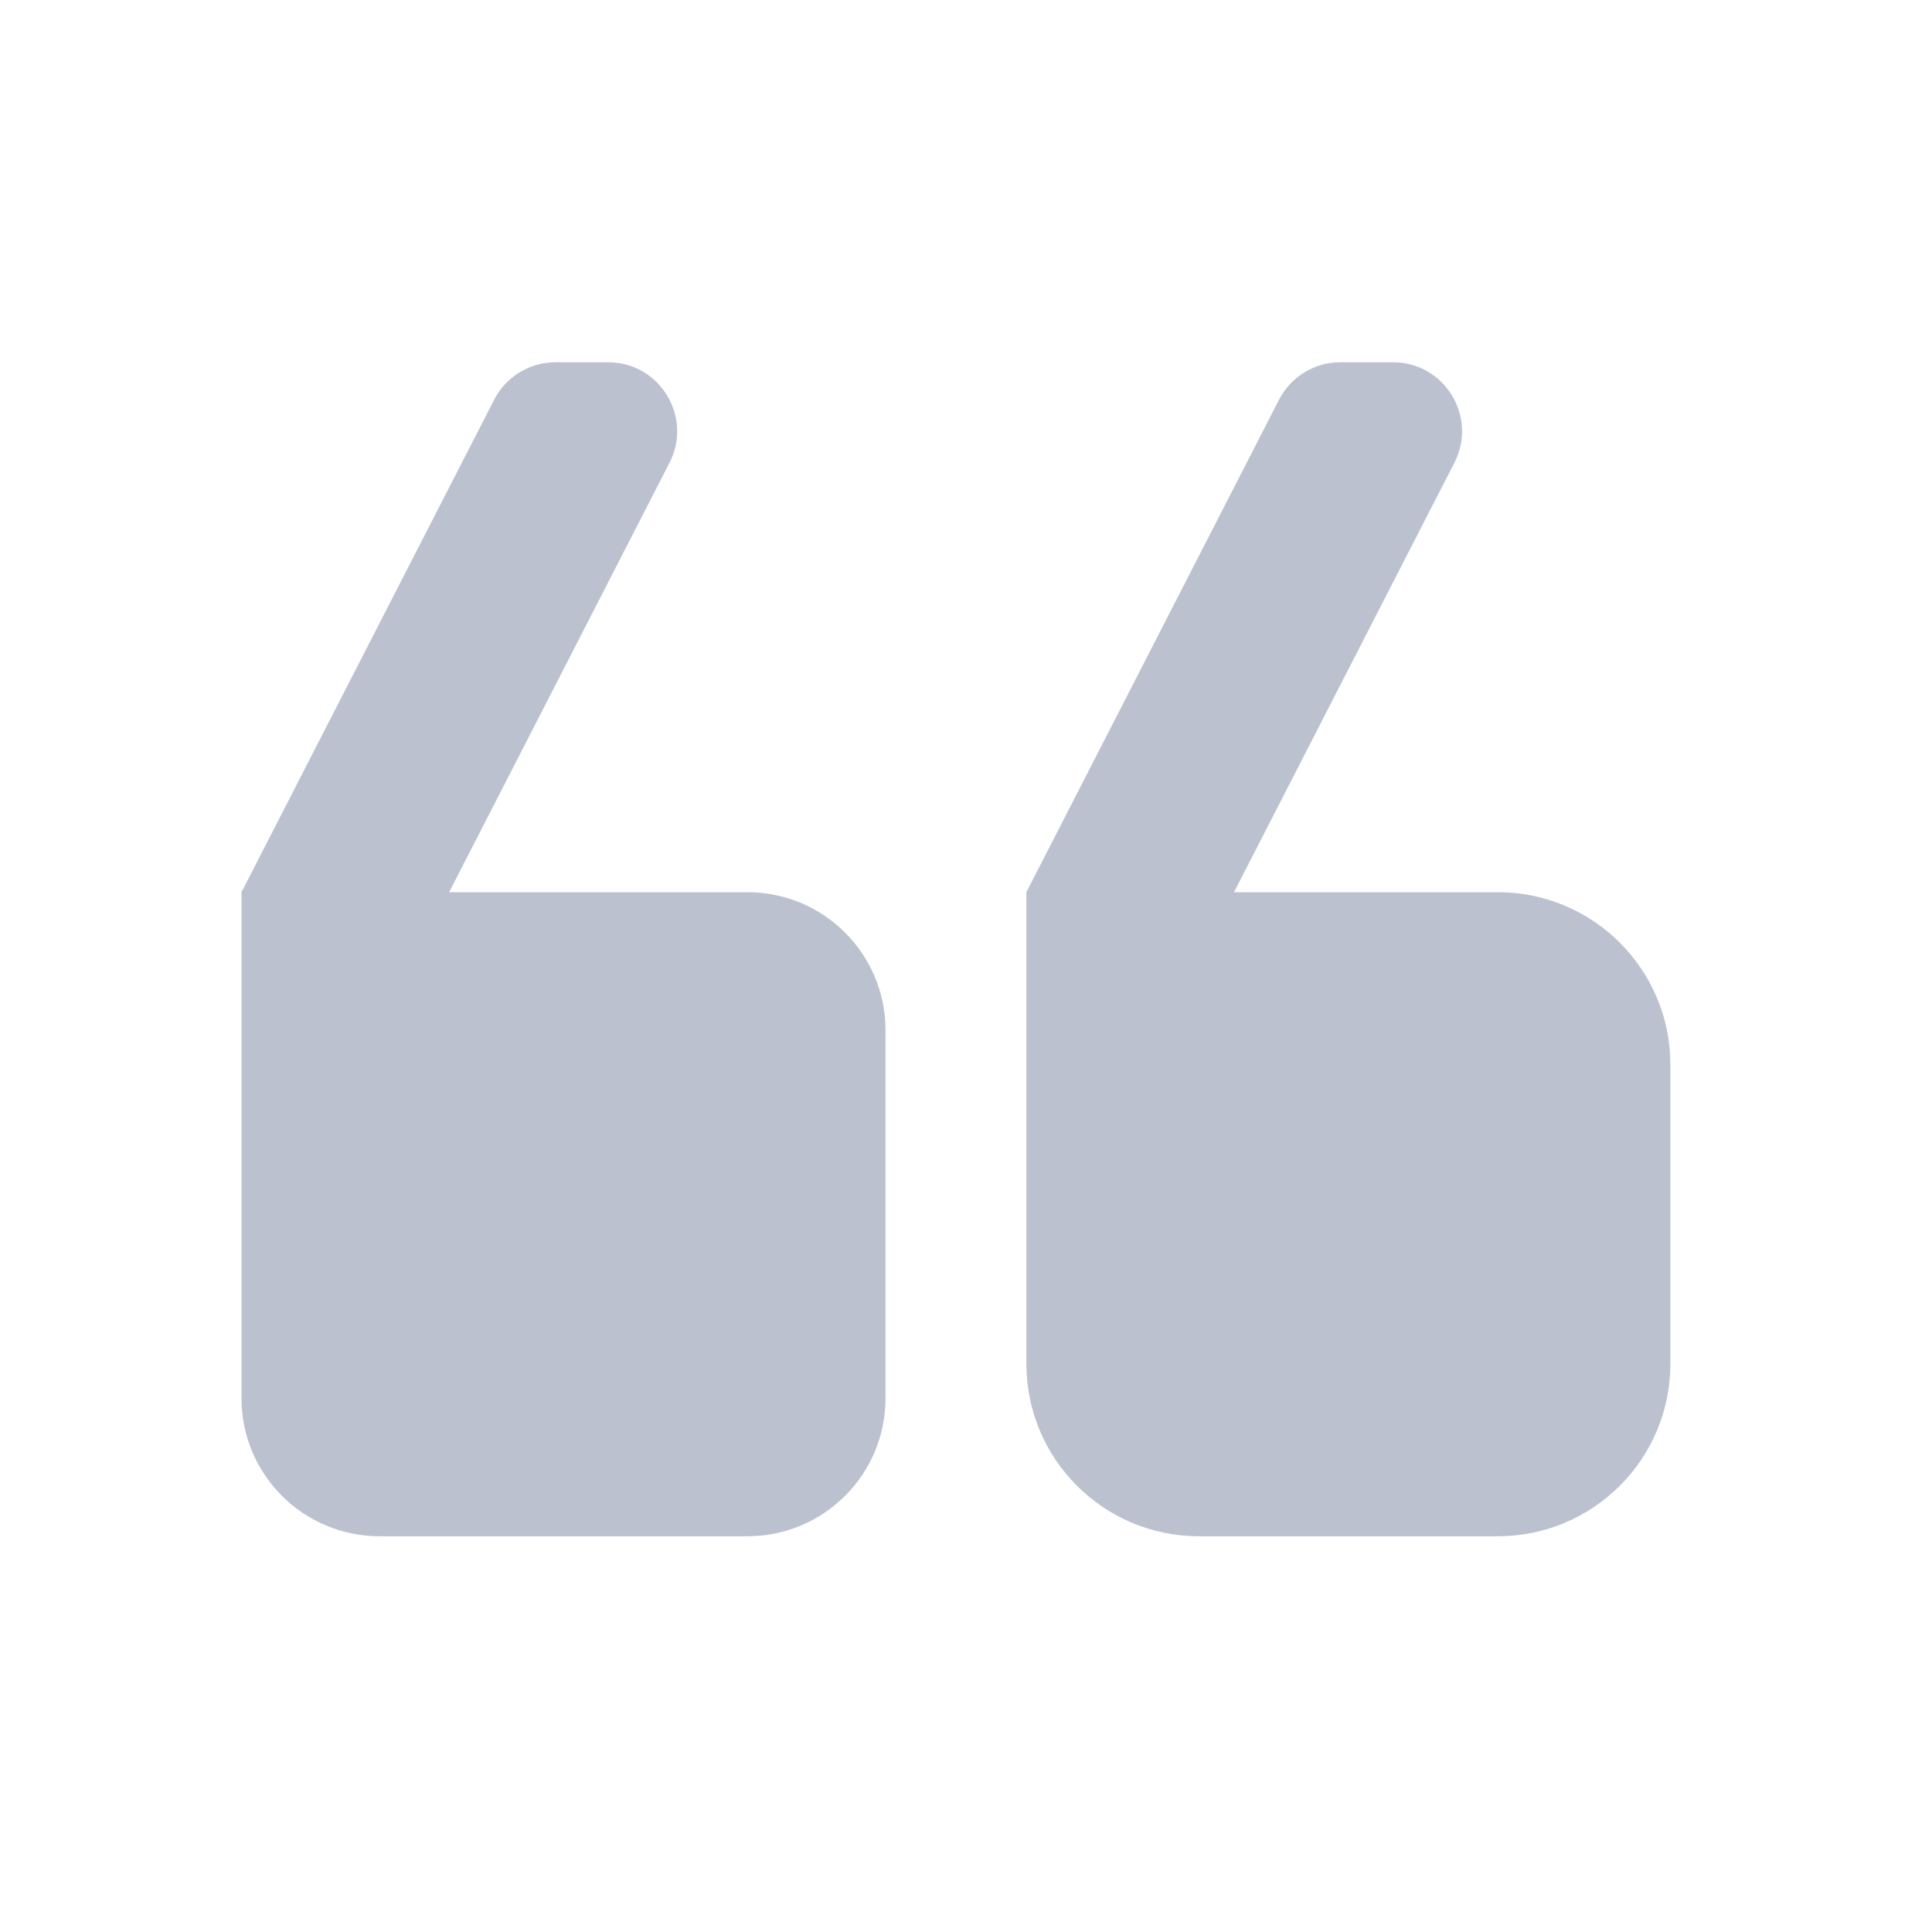
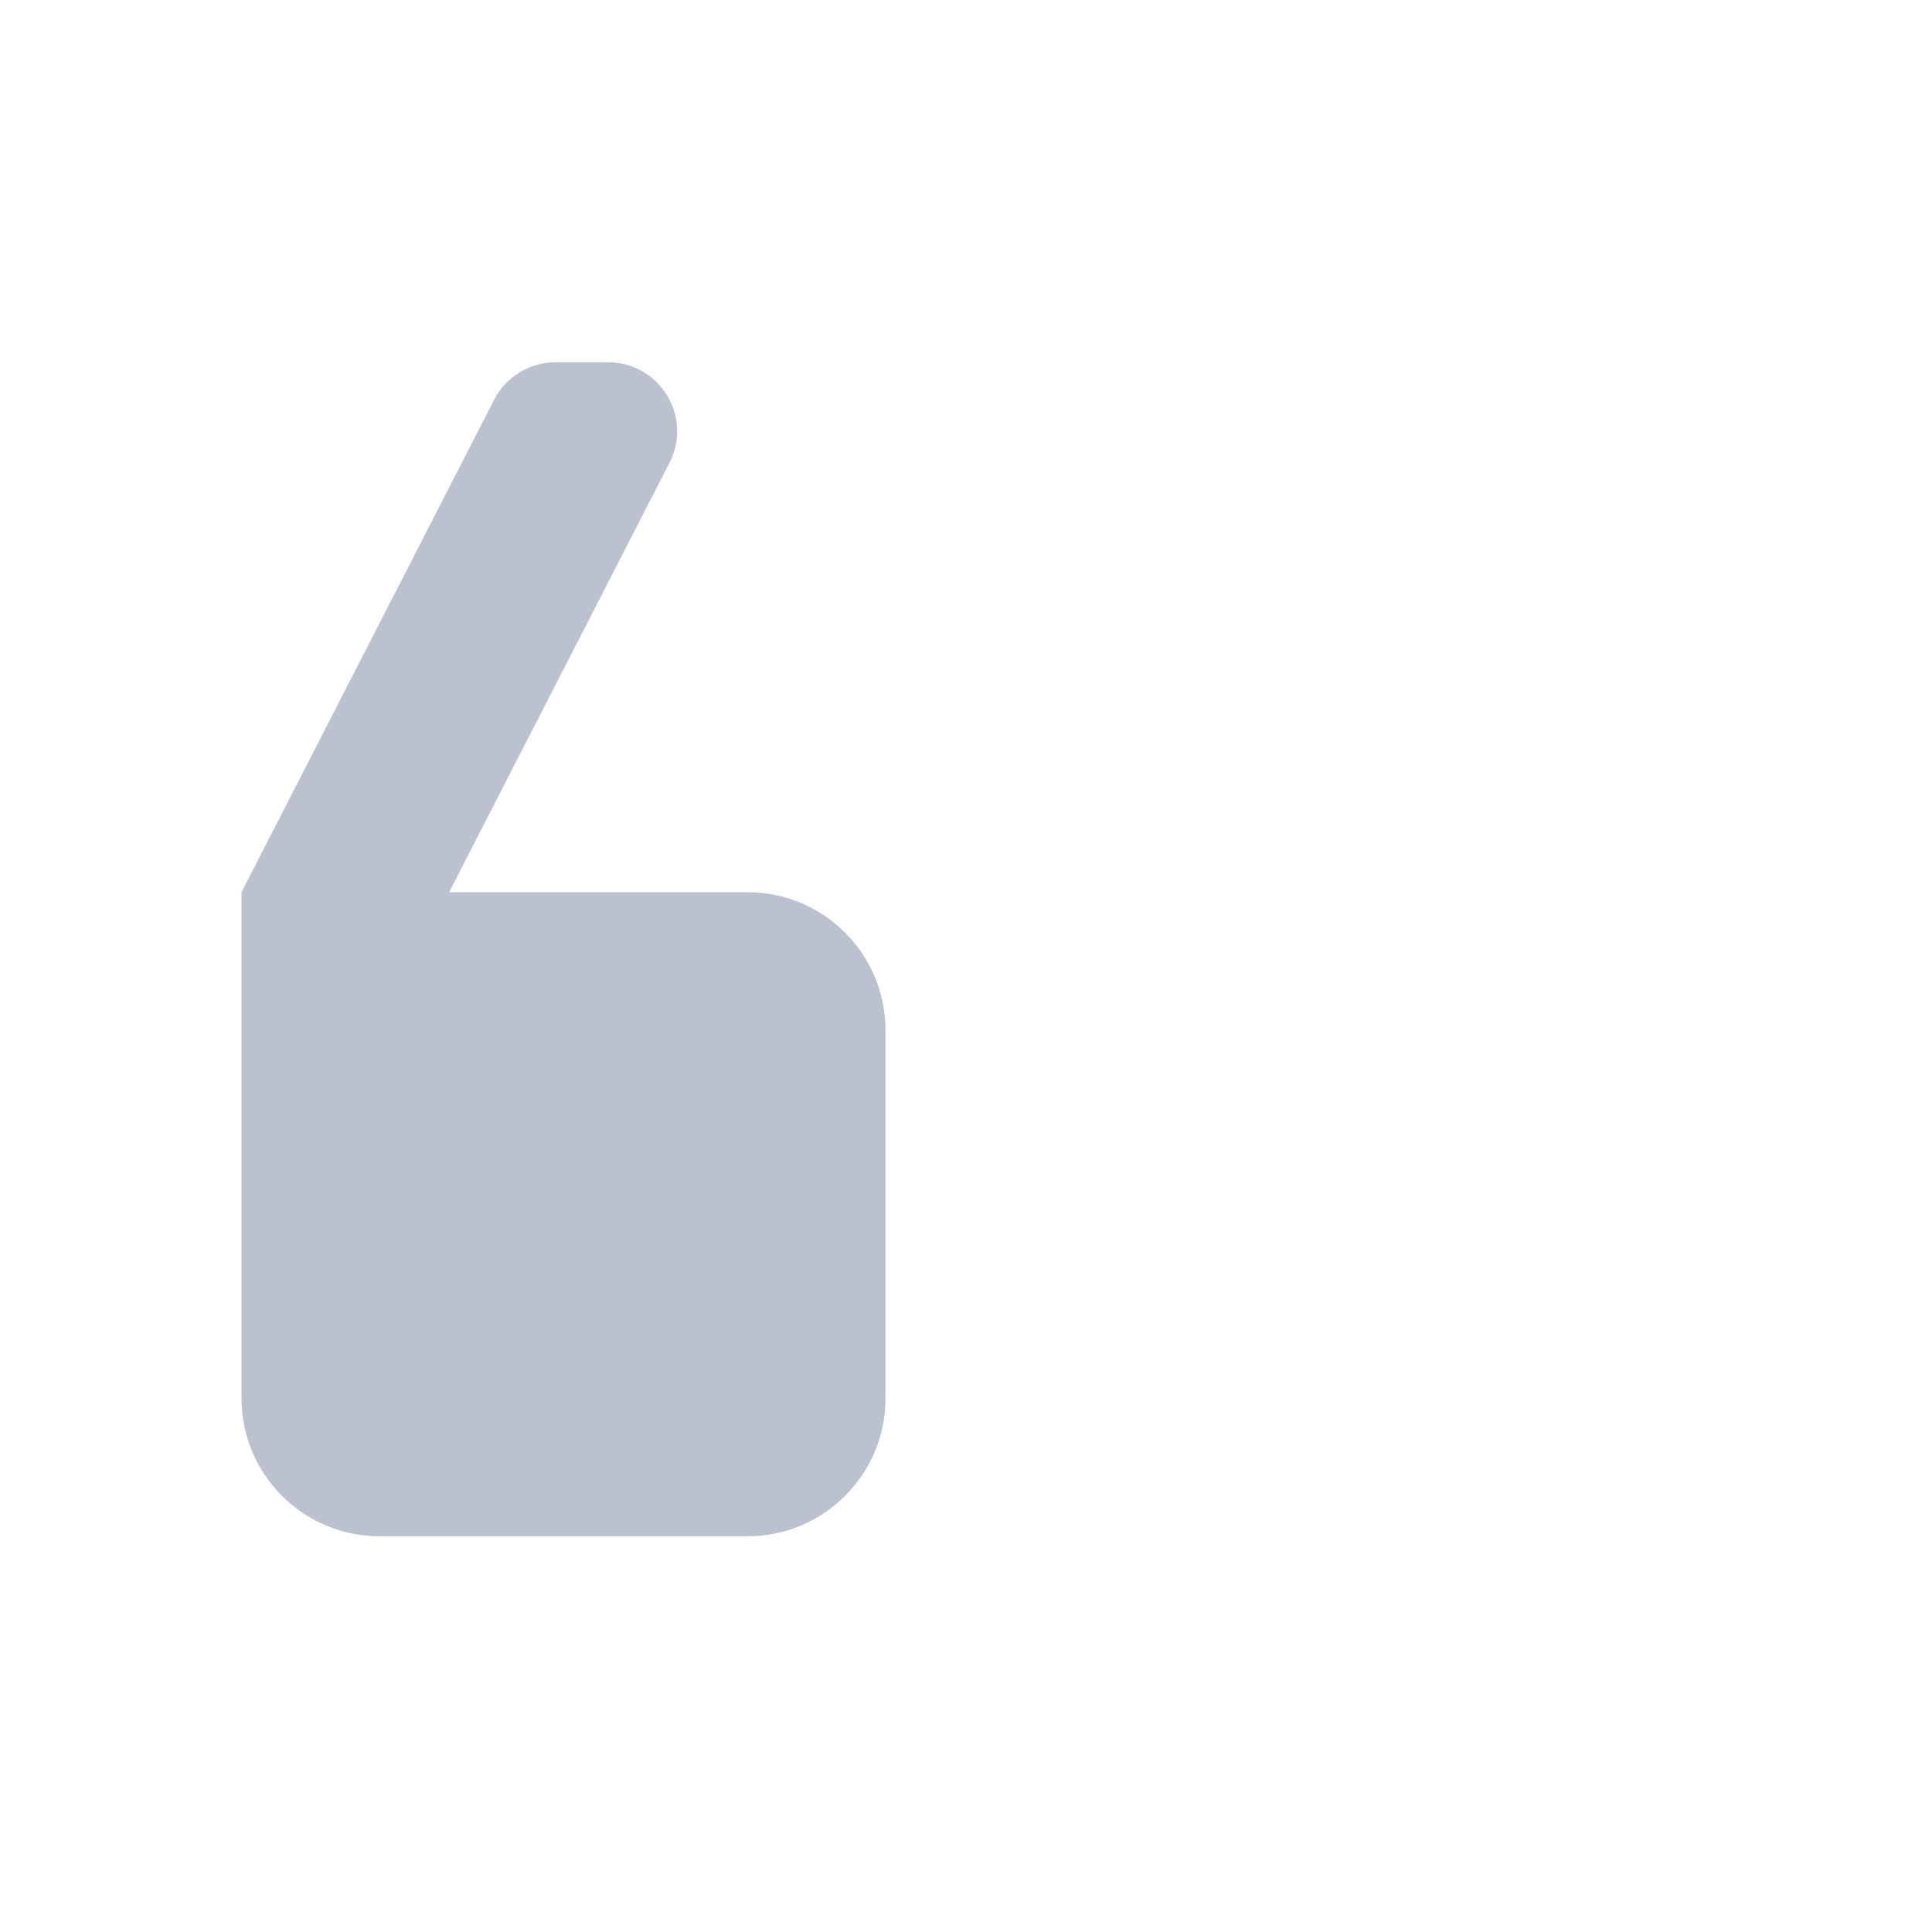
<svg xmlns="http://www.w3.org/2000/svg" width="56" height="56" viewBox="0 0 56 56" fill="none">
  <path d="M7 25.861H21.667C23.876 25.861 25.667 27.652 25.667 29.861V40.529C25.667 42.738 23.876 44.529 21.667 44.529H11C8.791 44.529 7 42.738 7 40.529V25.861ZM7 25.861L14.323 11.587C14.665 10.92 15.352 10.5 16.102 10.5H17.626C19.122 10.5 20.088 12.082 19.406 13.413L13.018 25.861H7Z" fill="#BBC1CF" />
-   <path d="M29.75 25.861H43.417C46.179 25.861 48.417 28.1 48.417 30.861V39.529C48.417 42.29 46.179 44.529 43.417 44.529H34.75C31.989 44.529 29.75 42.29 29.75 39.529V25.861ZM29.75 25.861L37.073 11.587C37.415 10.92 38.102 10.5 38.852 10.5H40.376C41.872 10.5 42.839 12.082 42.156 13.413L35.768 25.861H29.75Z" fill="#BBC1CF" />
</svg>